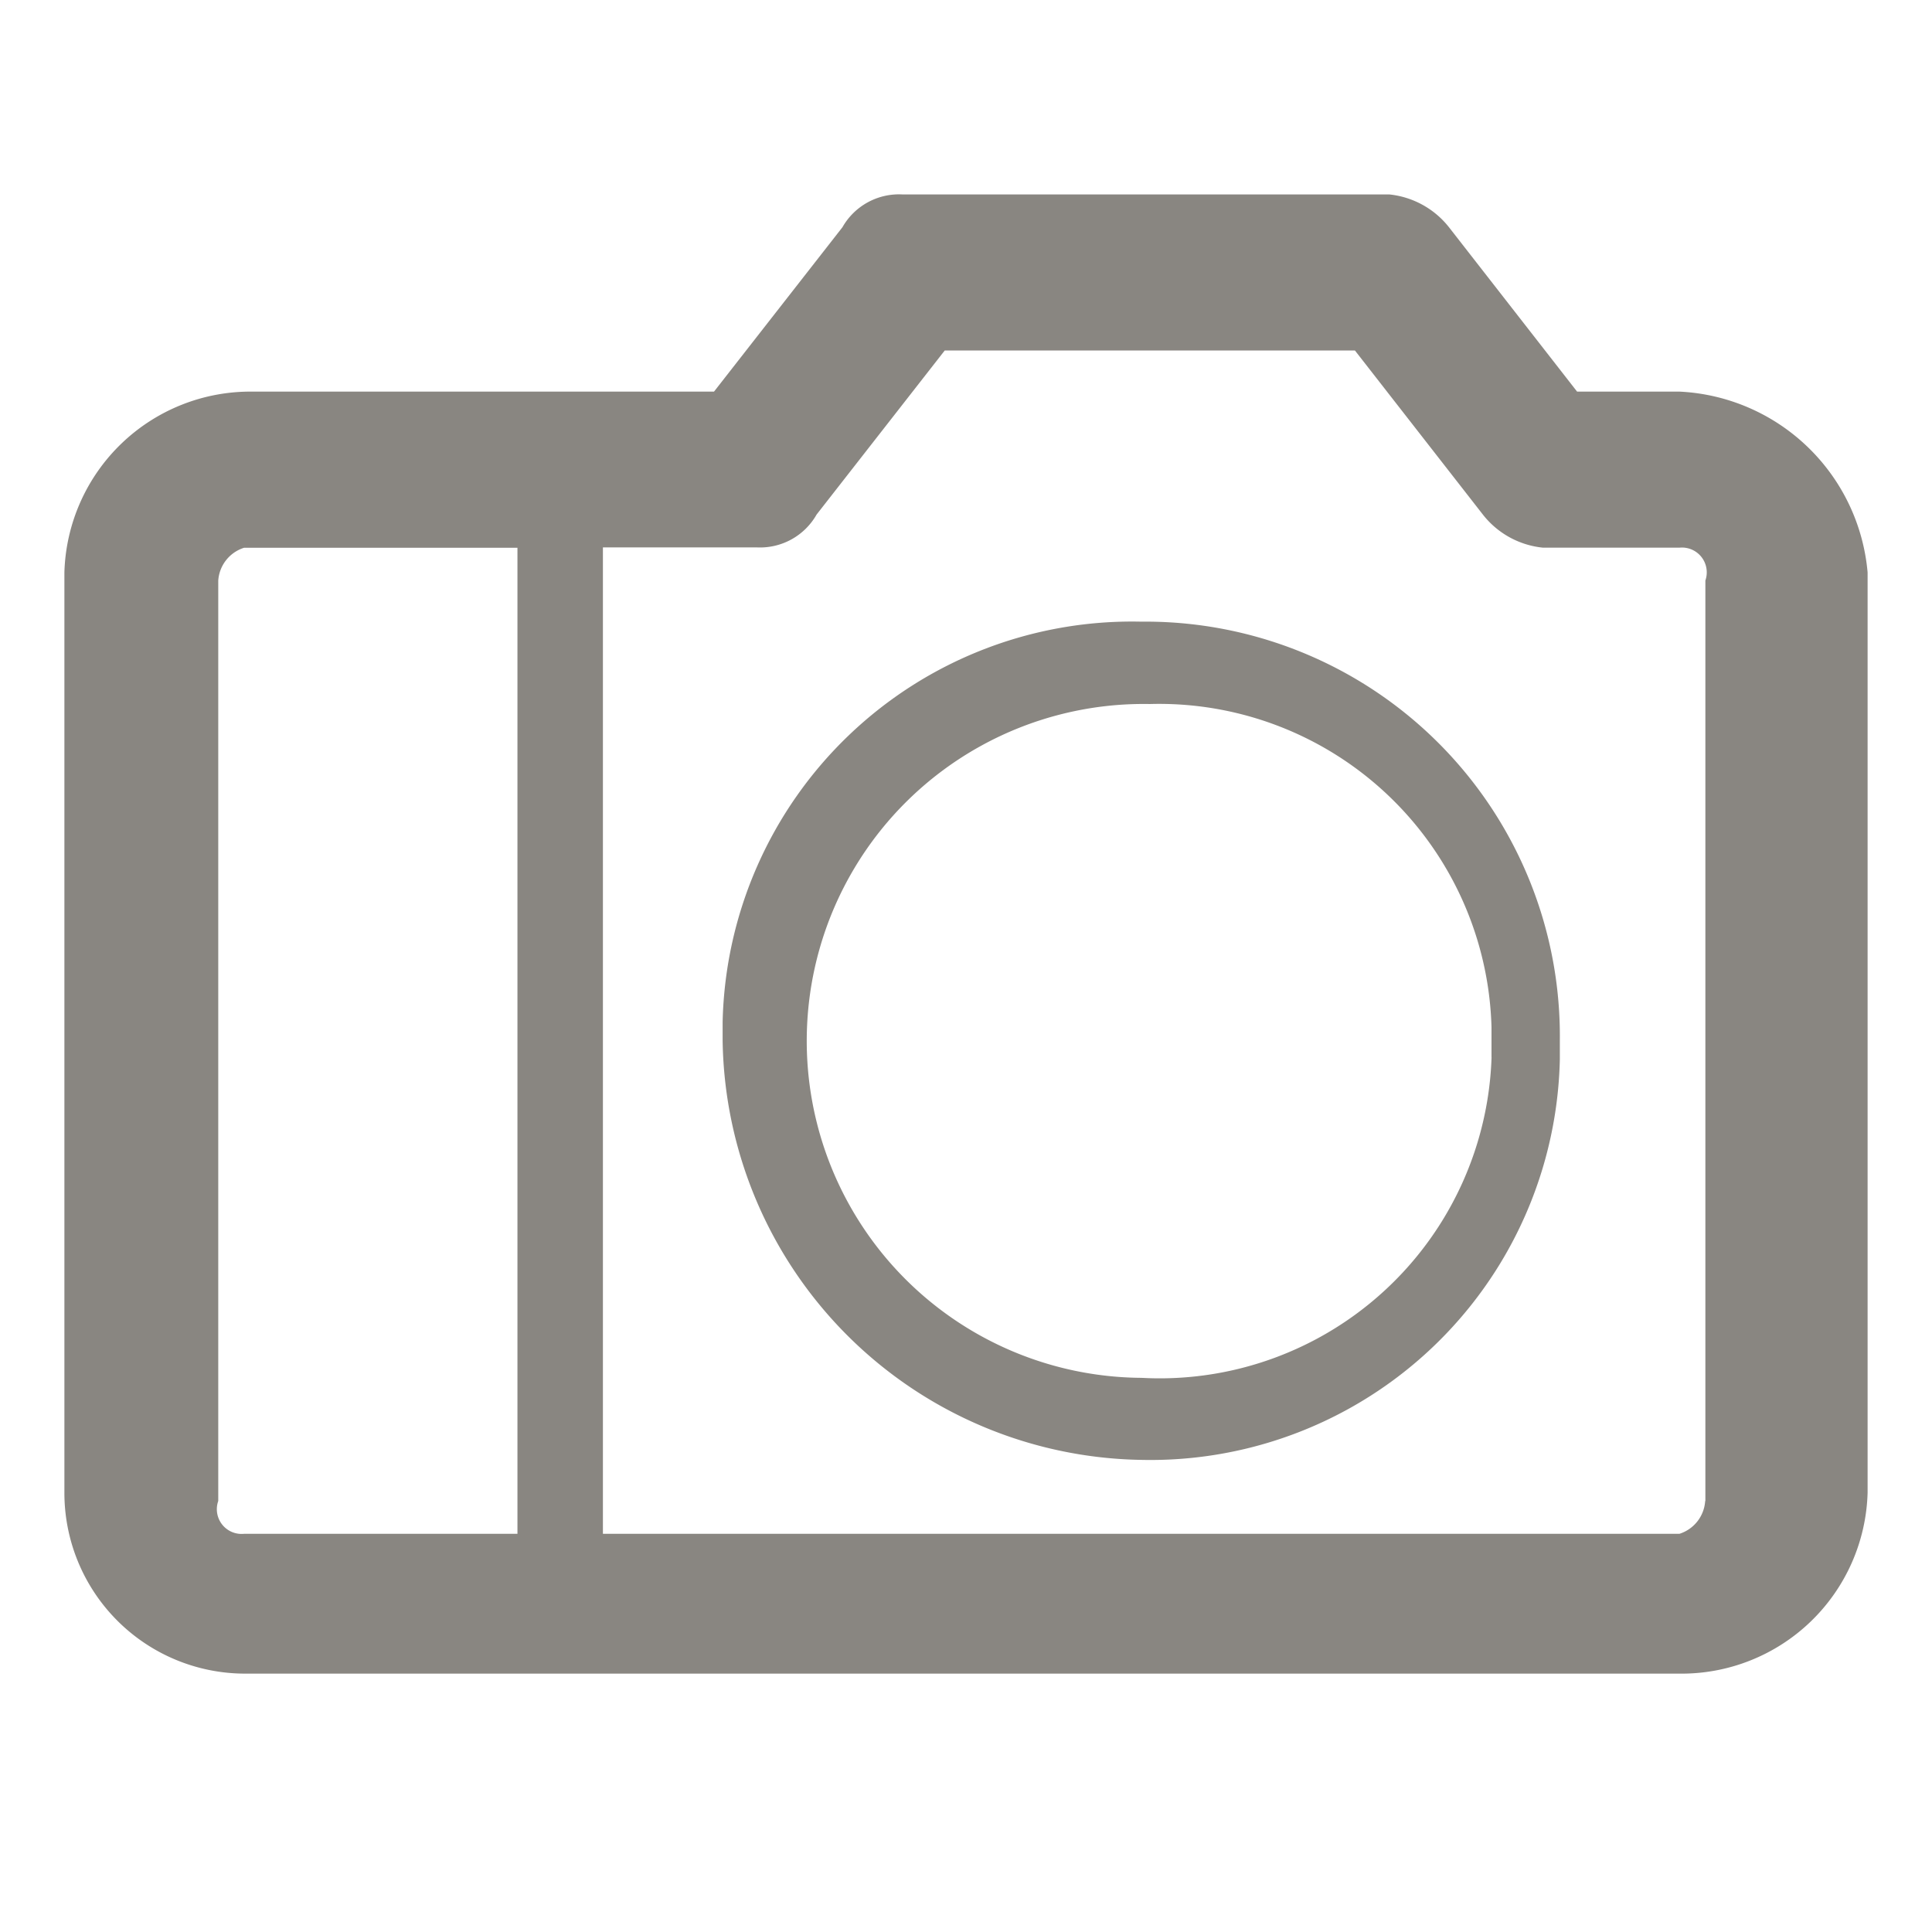
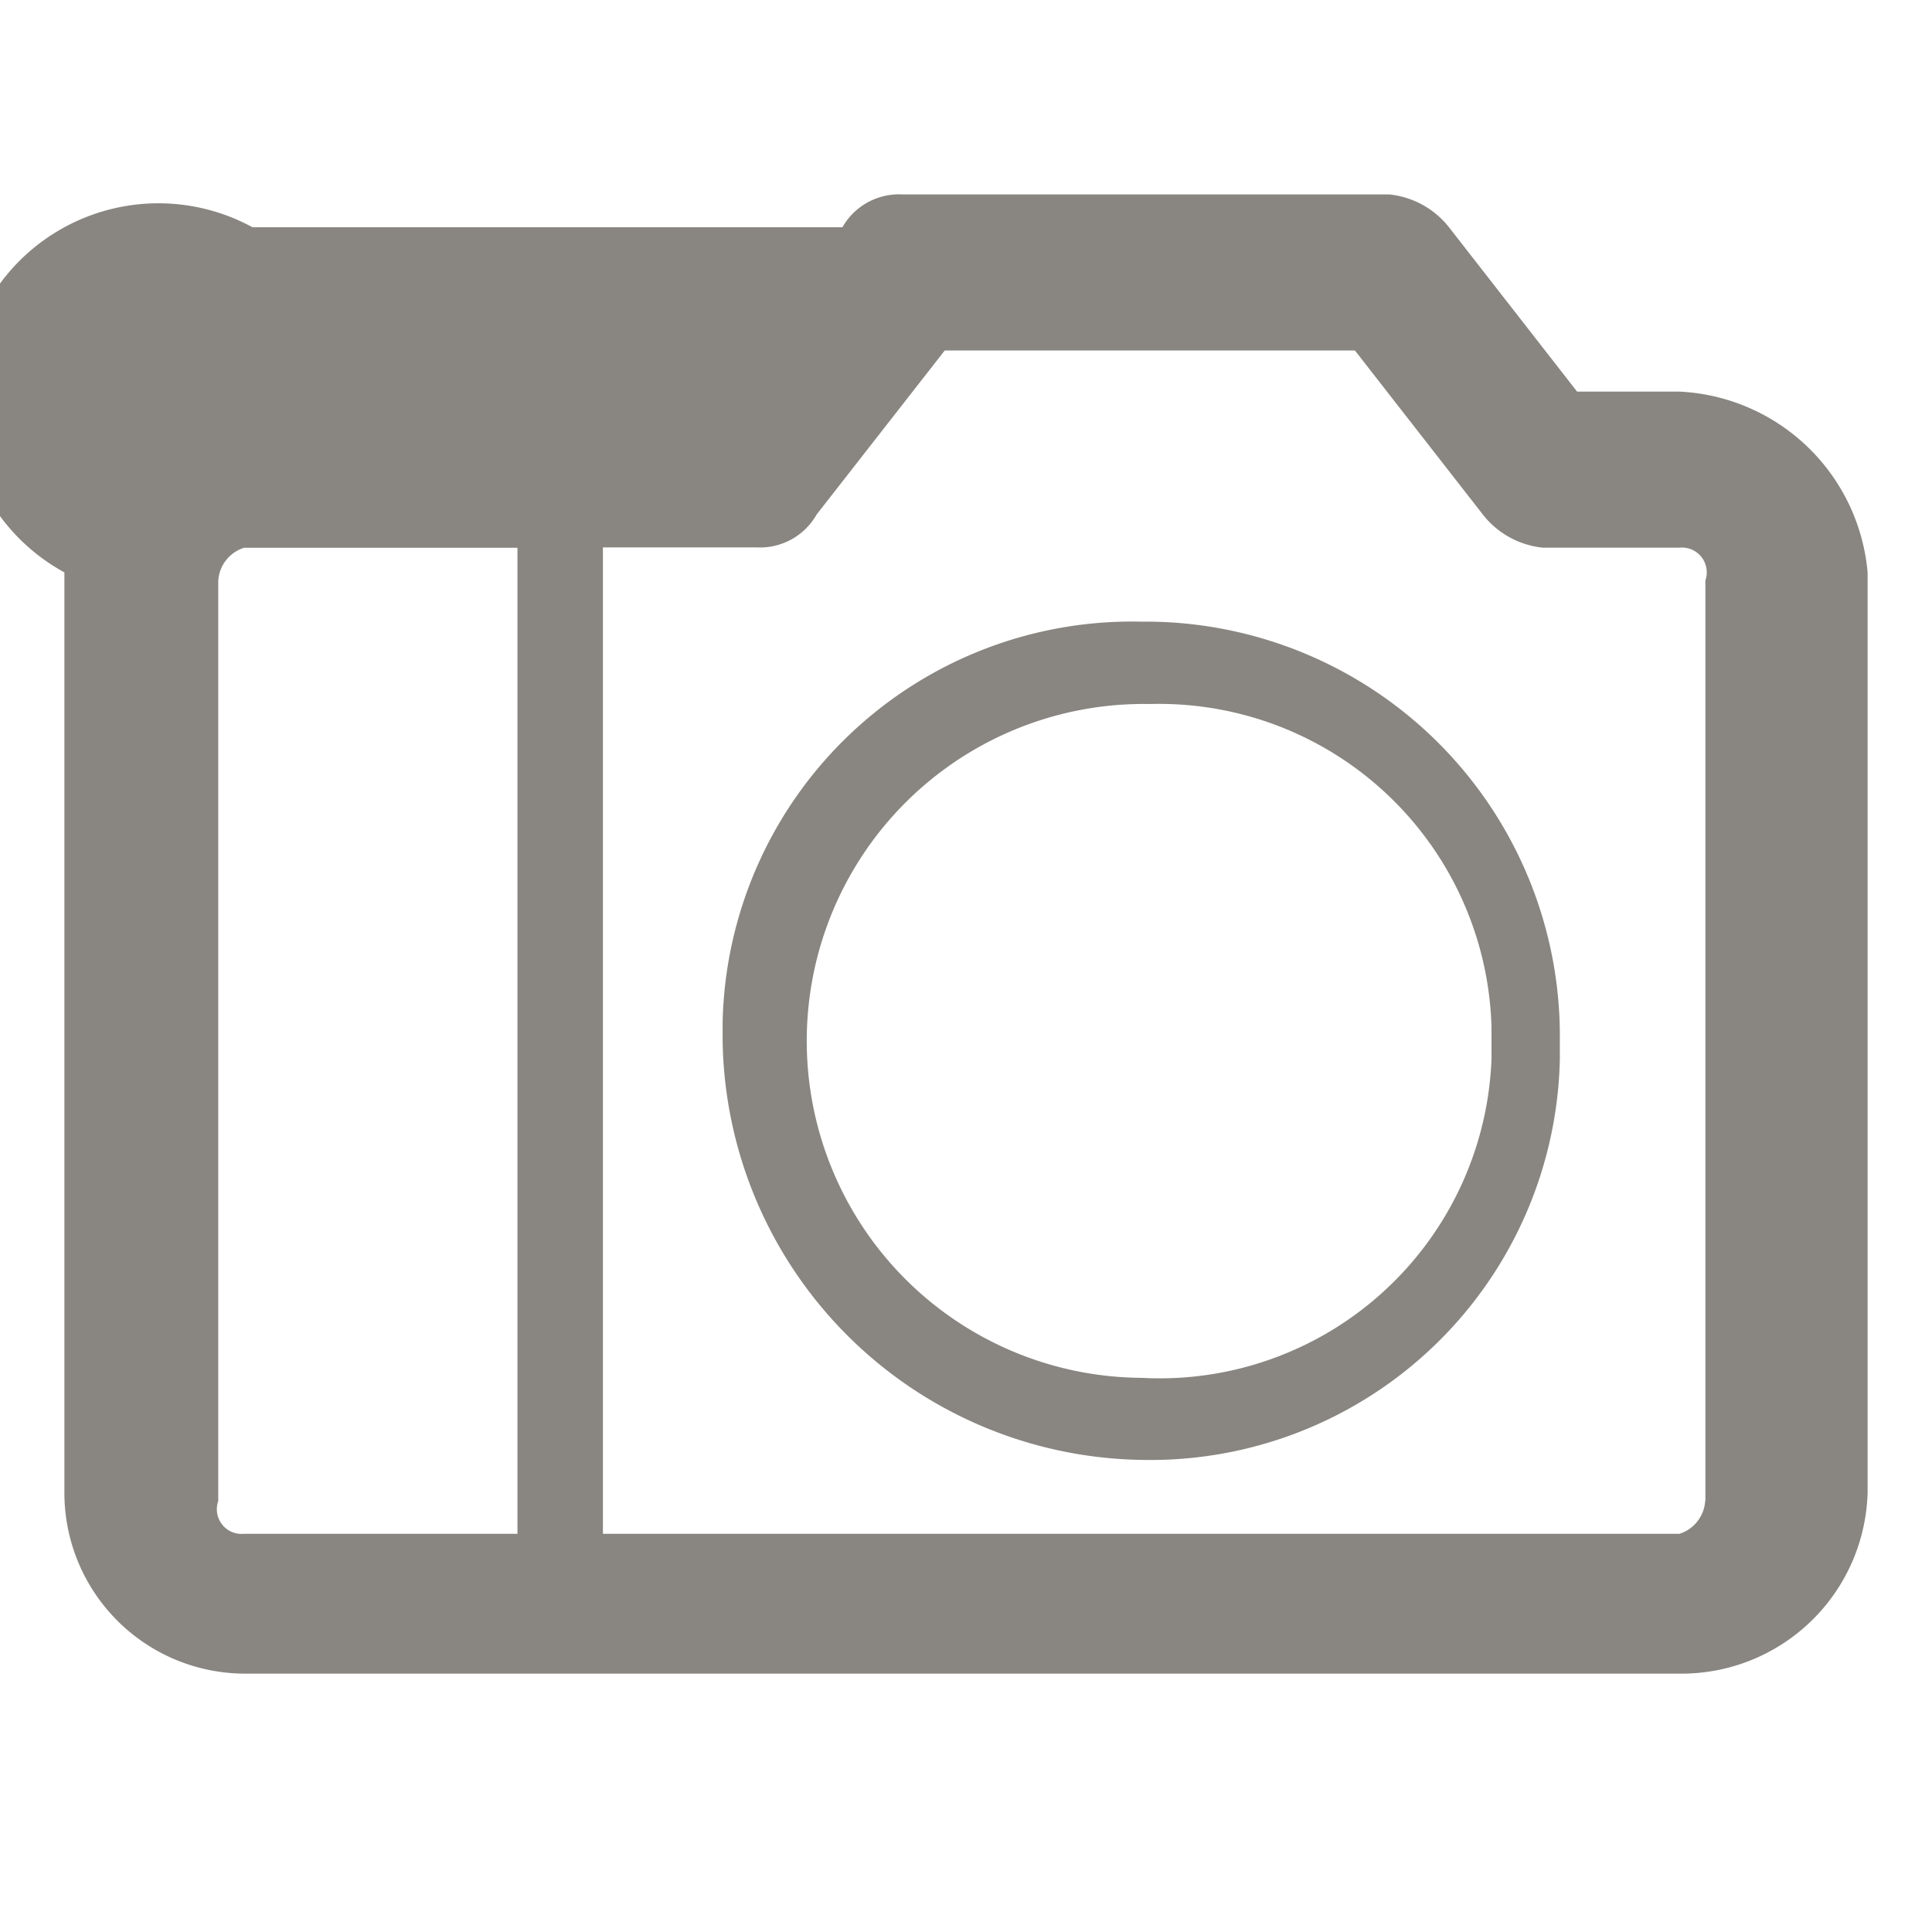
<svg xmlns="http://www.w3.org/2000/svg" width="30" height="30" viewBox="0 0 30 30">
  <defs>
    <style>
      .cls-1 {
        fill: #898681;
        fill-rule: evenodd;
      }
    </style>
  </defs>
-   <path id="Color_Fill_1" data-name="Color Fill 1" class="cls-1" d="M26.081,6.081H24.489L22.5,3.529a1.356,1.356,0,0,0-.929-0.51H14.01a1.01,1.01,0,0,0-.929.51L11.087,6.081H3.921A2.89,2.89,0,0,0,1,8.888V23.179a2.807,2.807,0,0,0,2.8,2.809l0.114,0h22.16A2.89,2.89,0,0,0,29,23.179V8.888A3.081,3.081,0,0,0,26.081,6.081ZM8.035,23.817H3.789a0.384,0.384,0,0,1-.4-0.51V9.016h0a0.574,0.574,0,0,1,.4-0.51H8.035V23.817Zm18.443-.51a0.574,0.574,0,0,1-.4.51H9.362V8.5h2.389a1.01,1.01,0,0,0,.929-0.51L14.67,5.442h6.369l1.99,2.552a1.356,1.356,0,0,0,.929.51h2.123a0.385,0.385,0,0,1,.4.51V23.307h0ZM17.721,9.653a6.359,6.359,0,0,0-6.5,6.214q0,0.147,0,.294a6.608,6.608,0,0,0,6.5,6.508,6.359,6.359,0,0,0,6.5-6.216q0-.146,0-0.292a6.435,6.435,0,0,0-6.361-6.508H17.721Zm5.44,6.763A5.156,5.156,0,0,1,17.838,21.4l-0.117-.005a5.232,5.232,0,1,1,.133-10.463,5.163,5.163,0,0,1,5.306,5.017q0,0.108,0,.215v0.256h0Z" />
+   <path id="Color_Fill_1" data-name="Color Fill 1" class="cls-1" d="M26.081,6.081H24.489L22.5,3.529a1.356,1.356,0,0,0-.929-0.51H14.01a1.01,1.01,0,0,0-.929.51H3.921A2.89,2.89,0,0,0,1,8.888V23.179a2.807,2.807,0,0,0,2.8,2.809l0.114,0h22.16A2.89,2.89,0,0,0,29,23.179V8.888A3.081,3.081,0,0,0,26.081,6.081ZM8.035,23.817H3.789a0.384,0.384,0,0,1-.4-0.51V9.016h0a0.574,0.574,0,0,1,.4-0.51H8.035V23.817Zm18.443-.51a0.574,0.574,0,0,1-.4.51H9.362V8.5h2.389a1.01,1.01,0,0,0,.929-0.51L14.67,5.442h6.369l1.99,2.552a1.356,1.356,0,0,0,.929.51h2.123a0.385,0.385,0,0,1,.4.51V23.307h0ZM17.721,9.653a6.359,6.359,0,0,0-6.5,6.214q0,0.147,0,.294a6.608,6.608,0,0,0,6.5,6.508,6.359,6.359,0,0,0,6.5-6.216q0-.146,0-0.292a6.435,6.435,0,0,0-6.361-6.508H17.721Zm5.44,6.763A5.156,5.156,0,0,1,17.838,21.4l-0.117-.005a5.232,5.232,0,1,1,.133-10.463,5.163,5.163,0,0,1,5.306,5.017q0,0.108,0,.215v0.256h0Z" />
</svg>